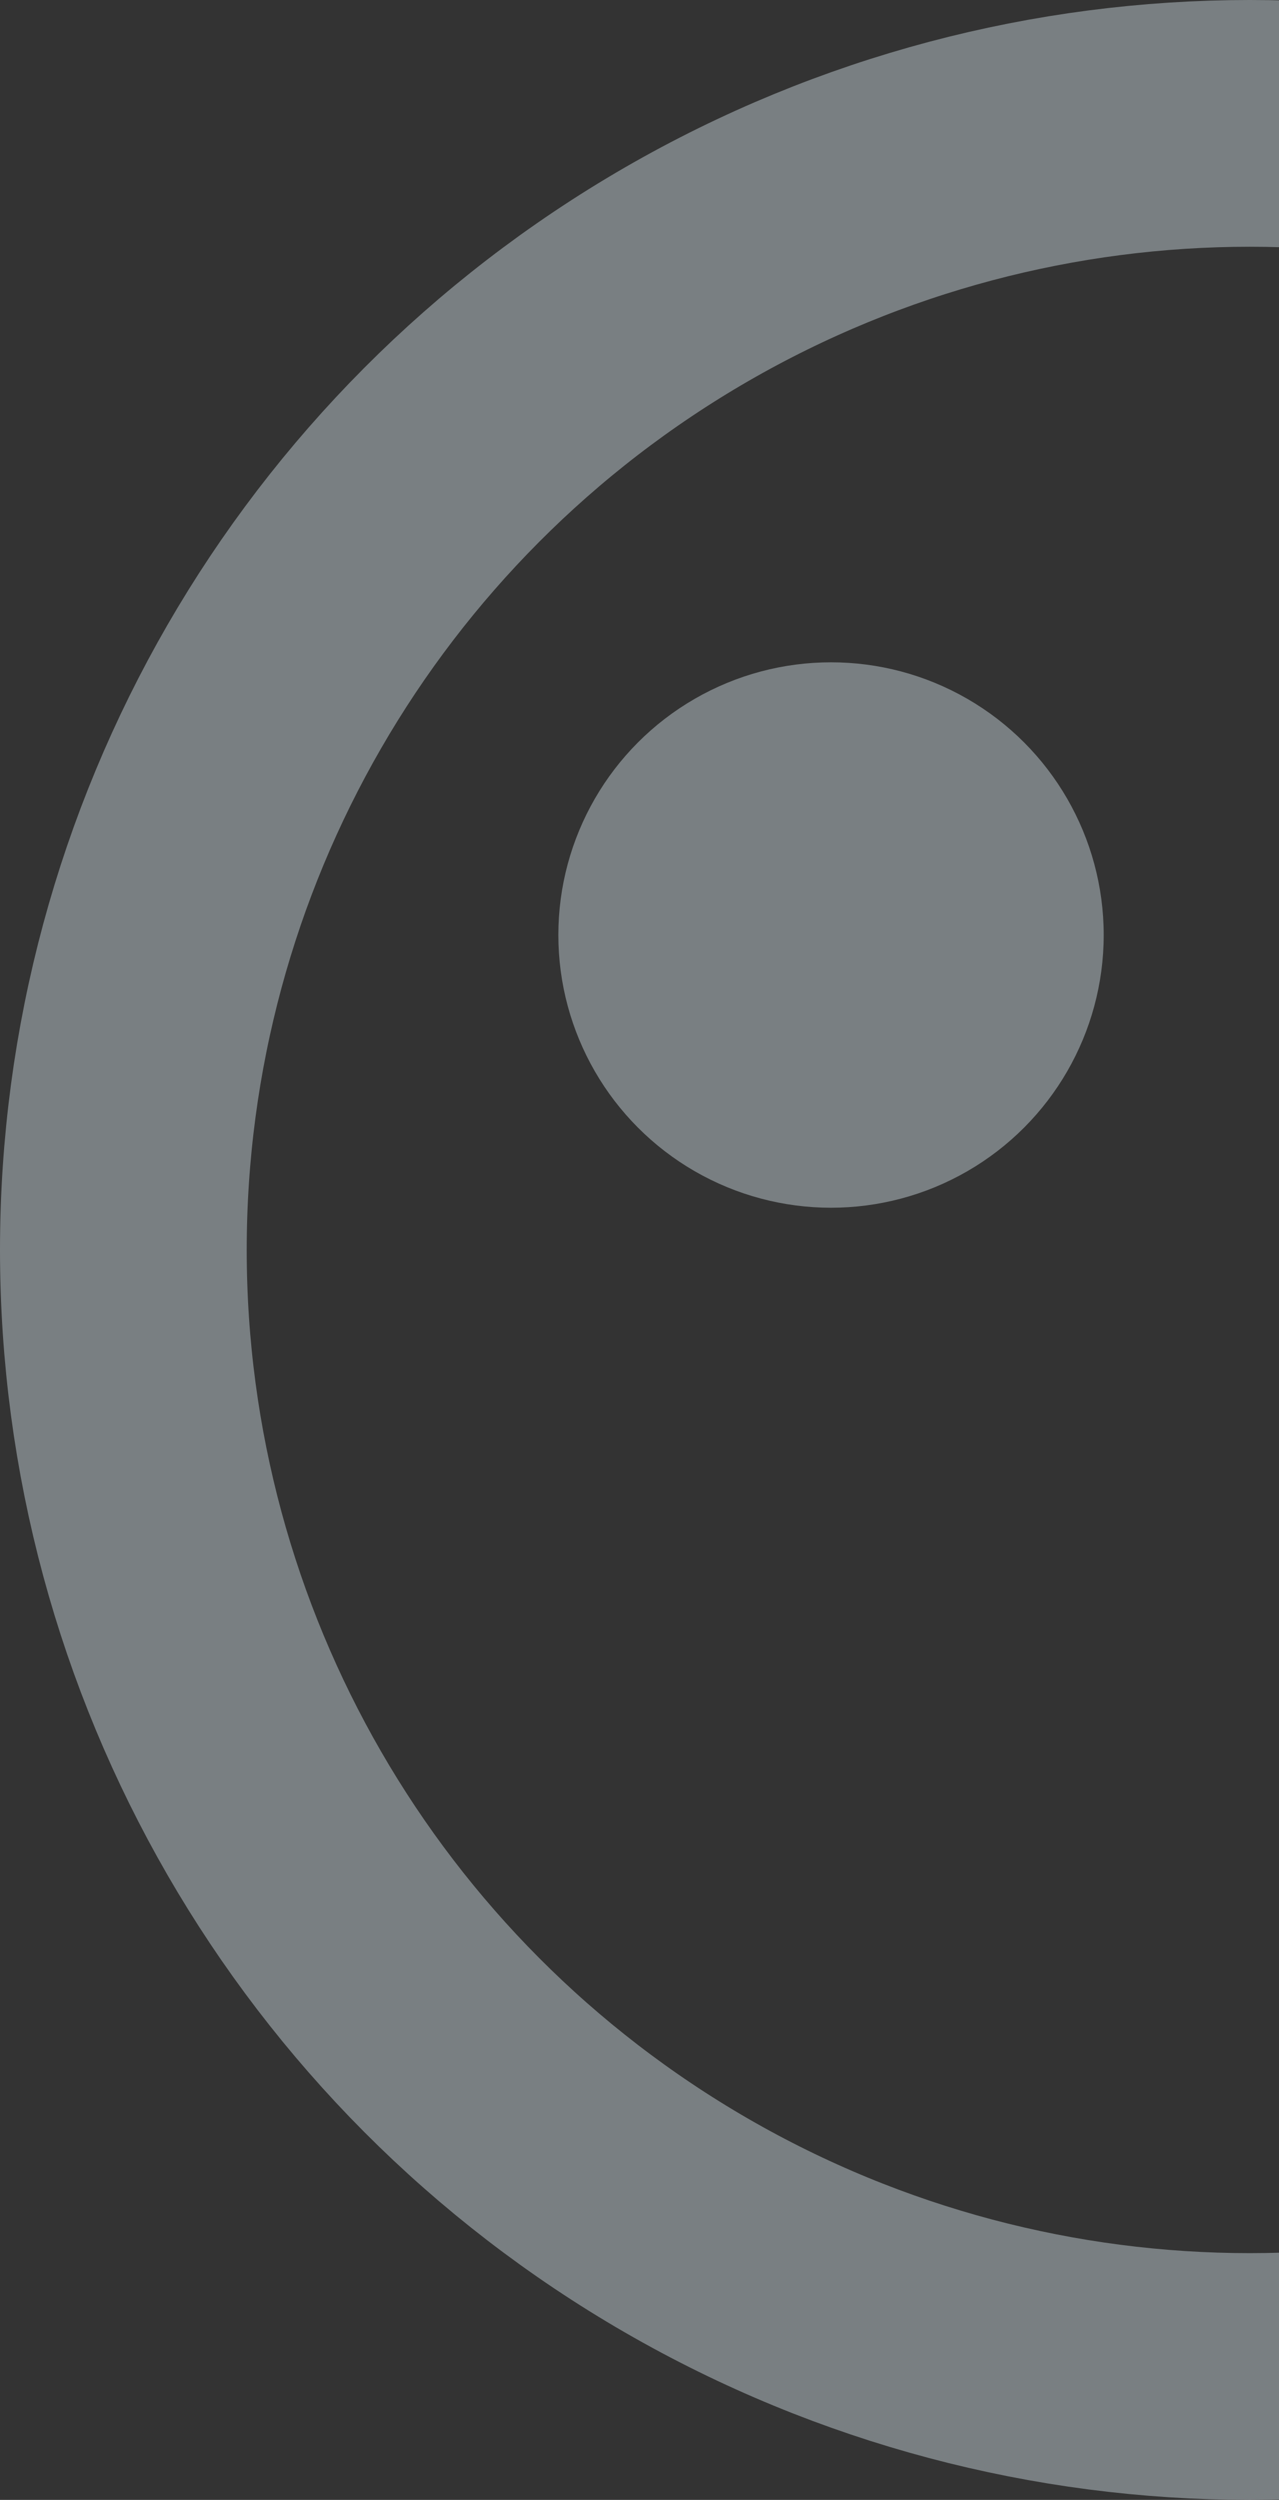
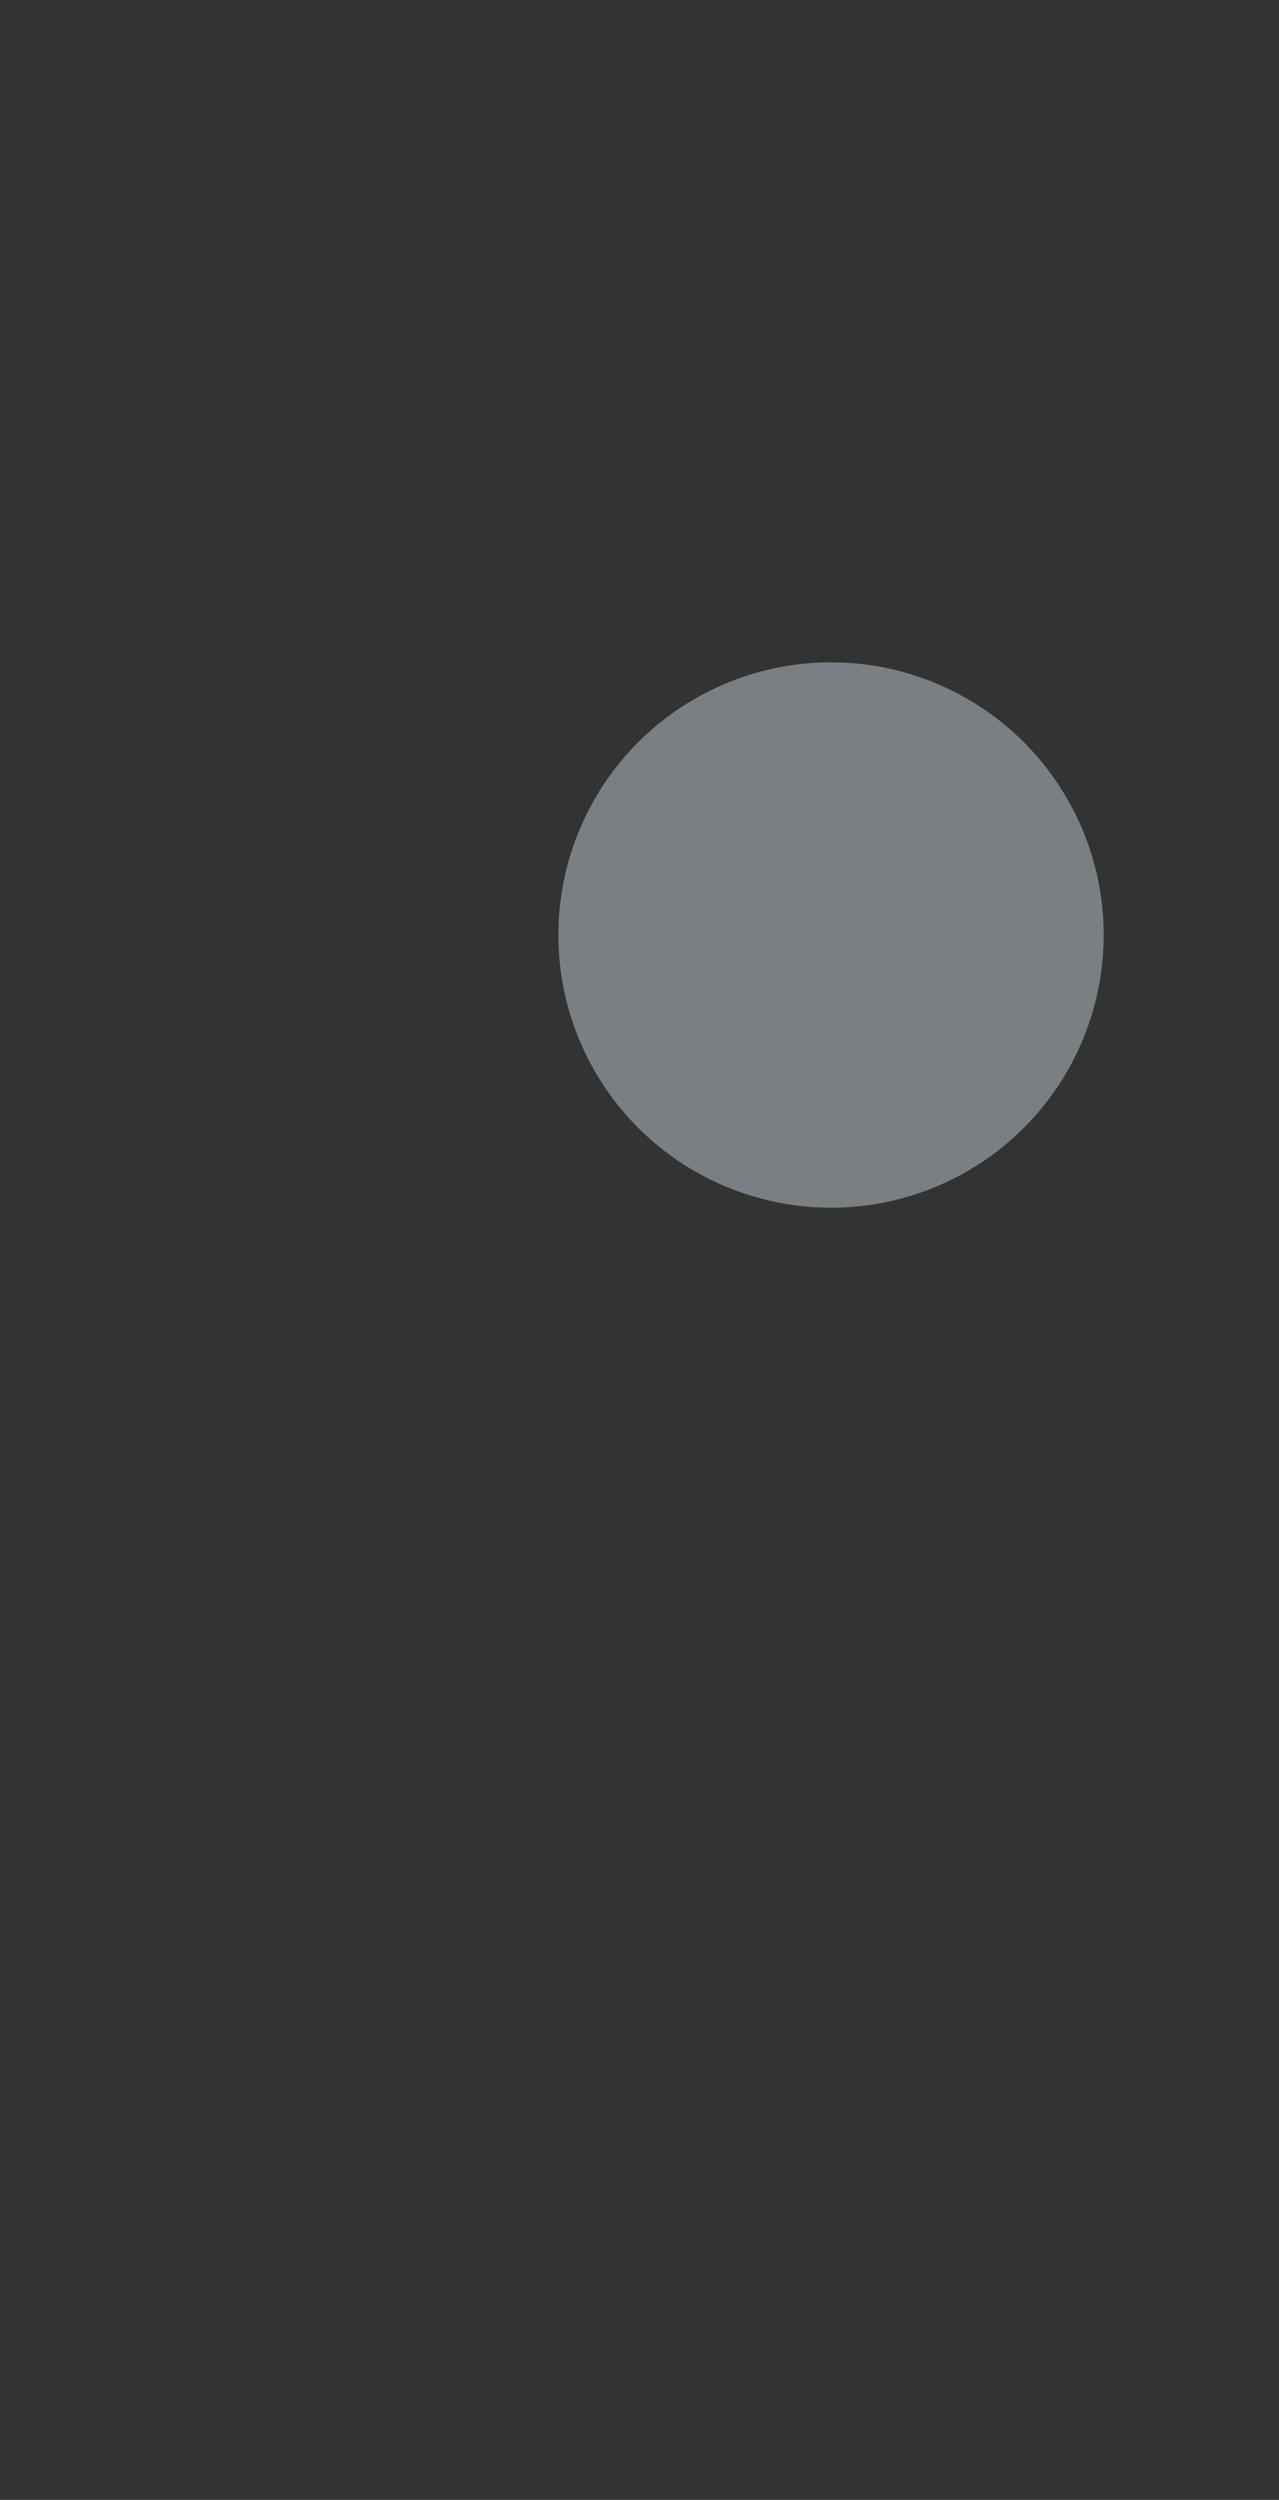
<svg xmlns="http://www.w3.org/2000/svg" width="197" height="385" viewBox="0 0 197 385" fill="none">
  <rect x="0" y="0" width="197" height="385" fill="#333333" stroke="none" />
  <g opacity="0.4">
-     <circle cx="192.5" cy="192.5" r="173.5" stroke="#E2F0F7" stroke-width="38" />
    <circle cx="128" cy="144" r="42" fill="#E2F0F7" />
  </g>
</svg>